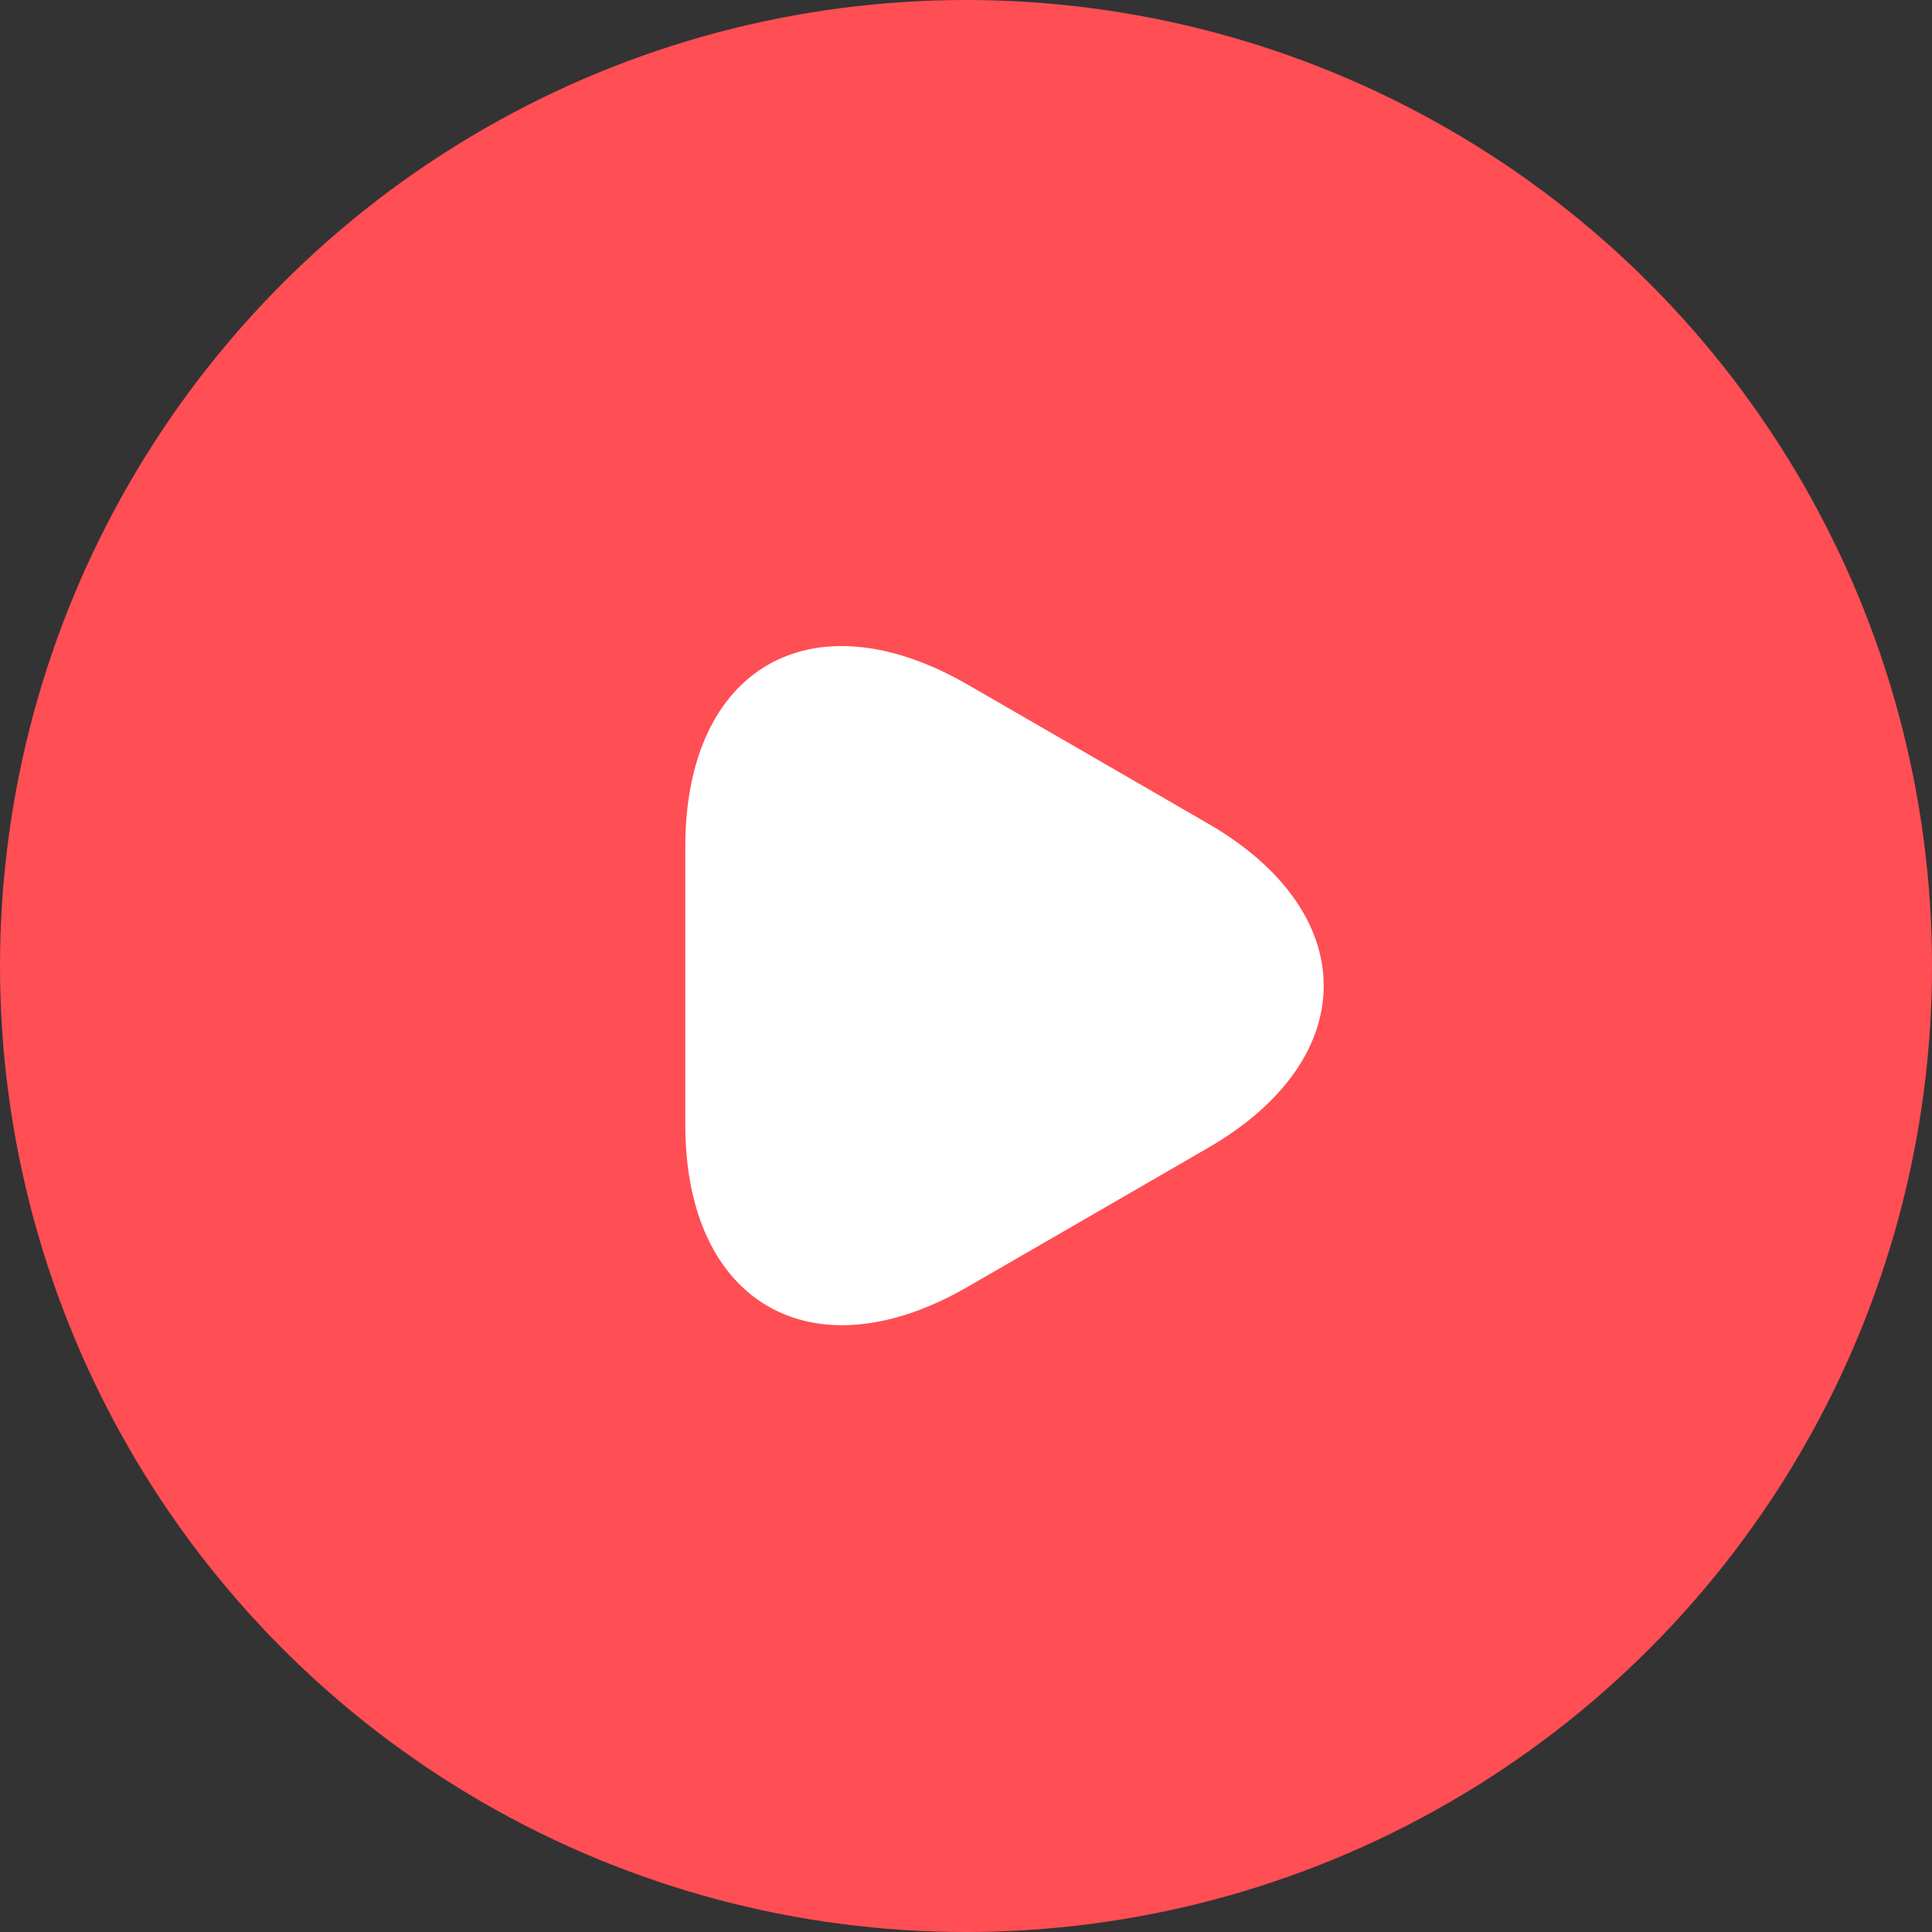
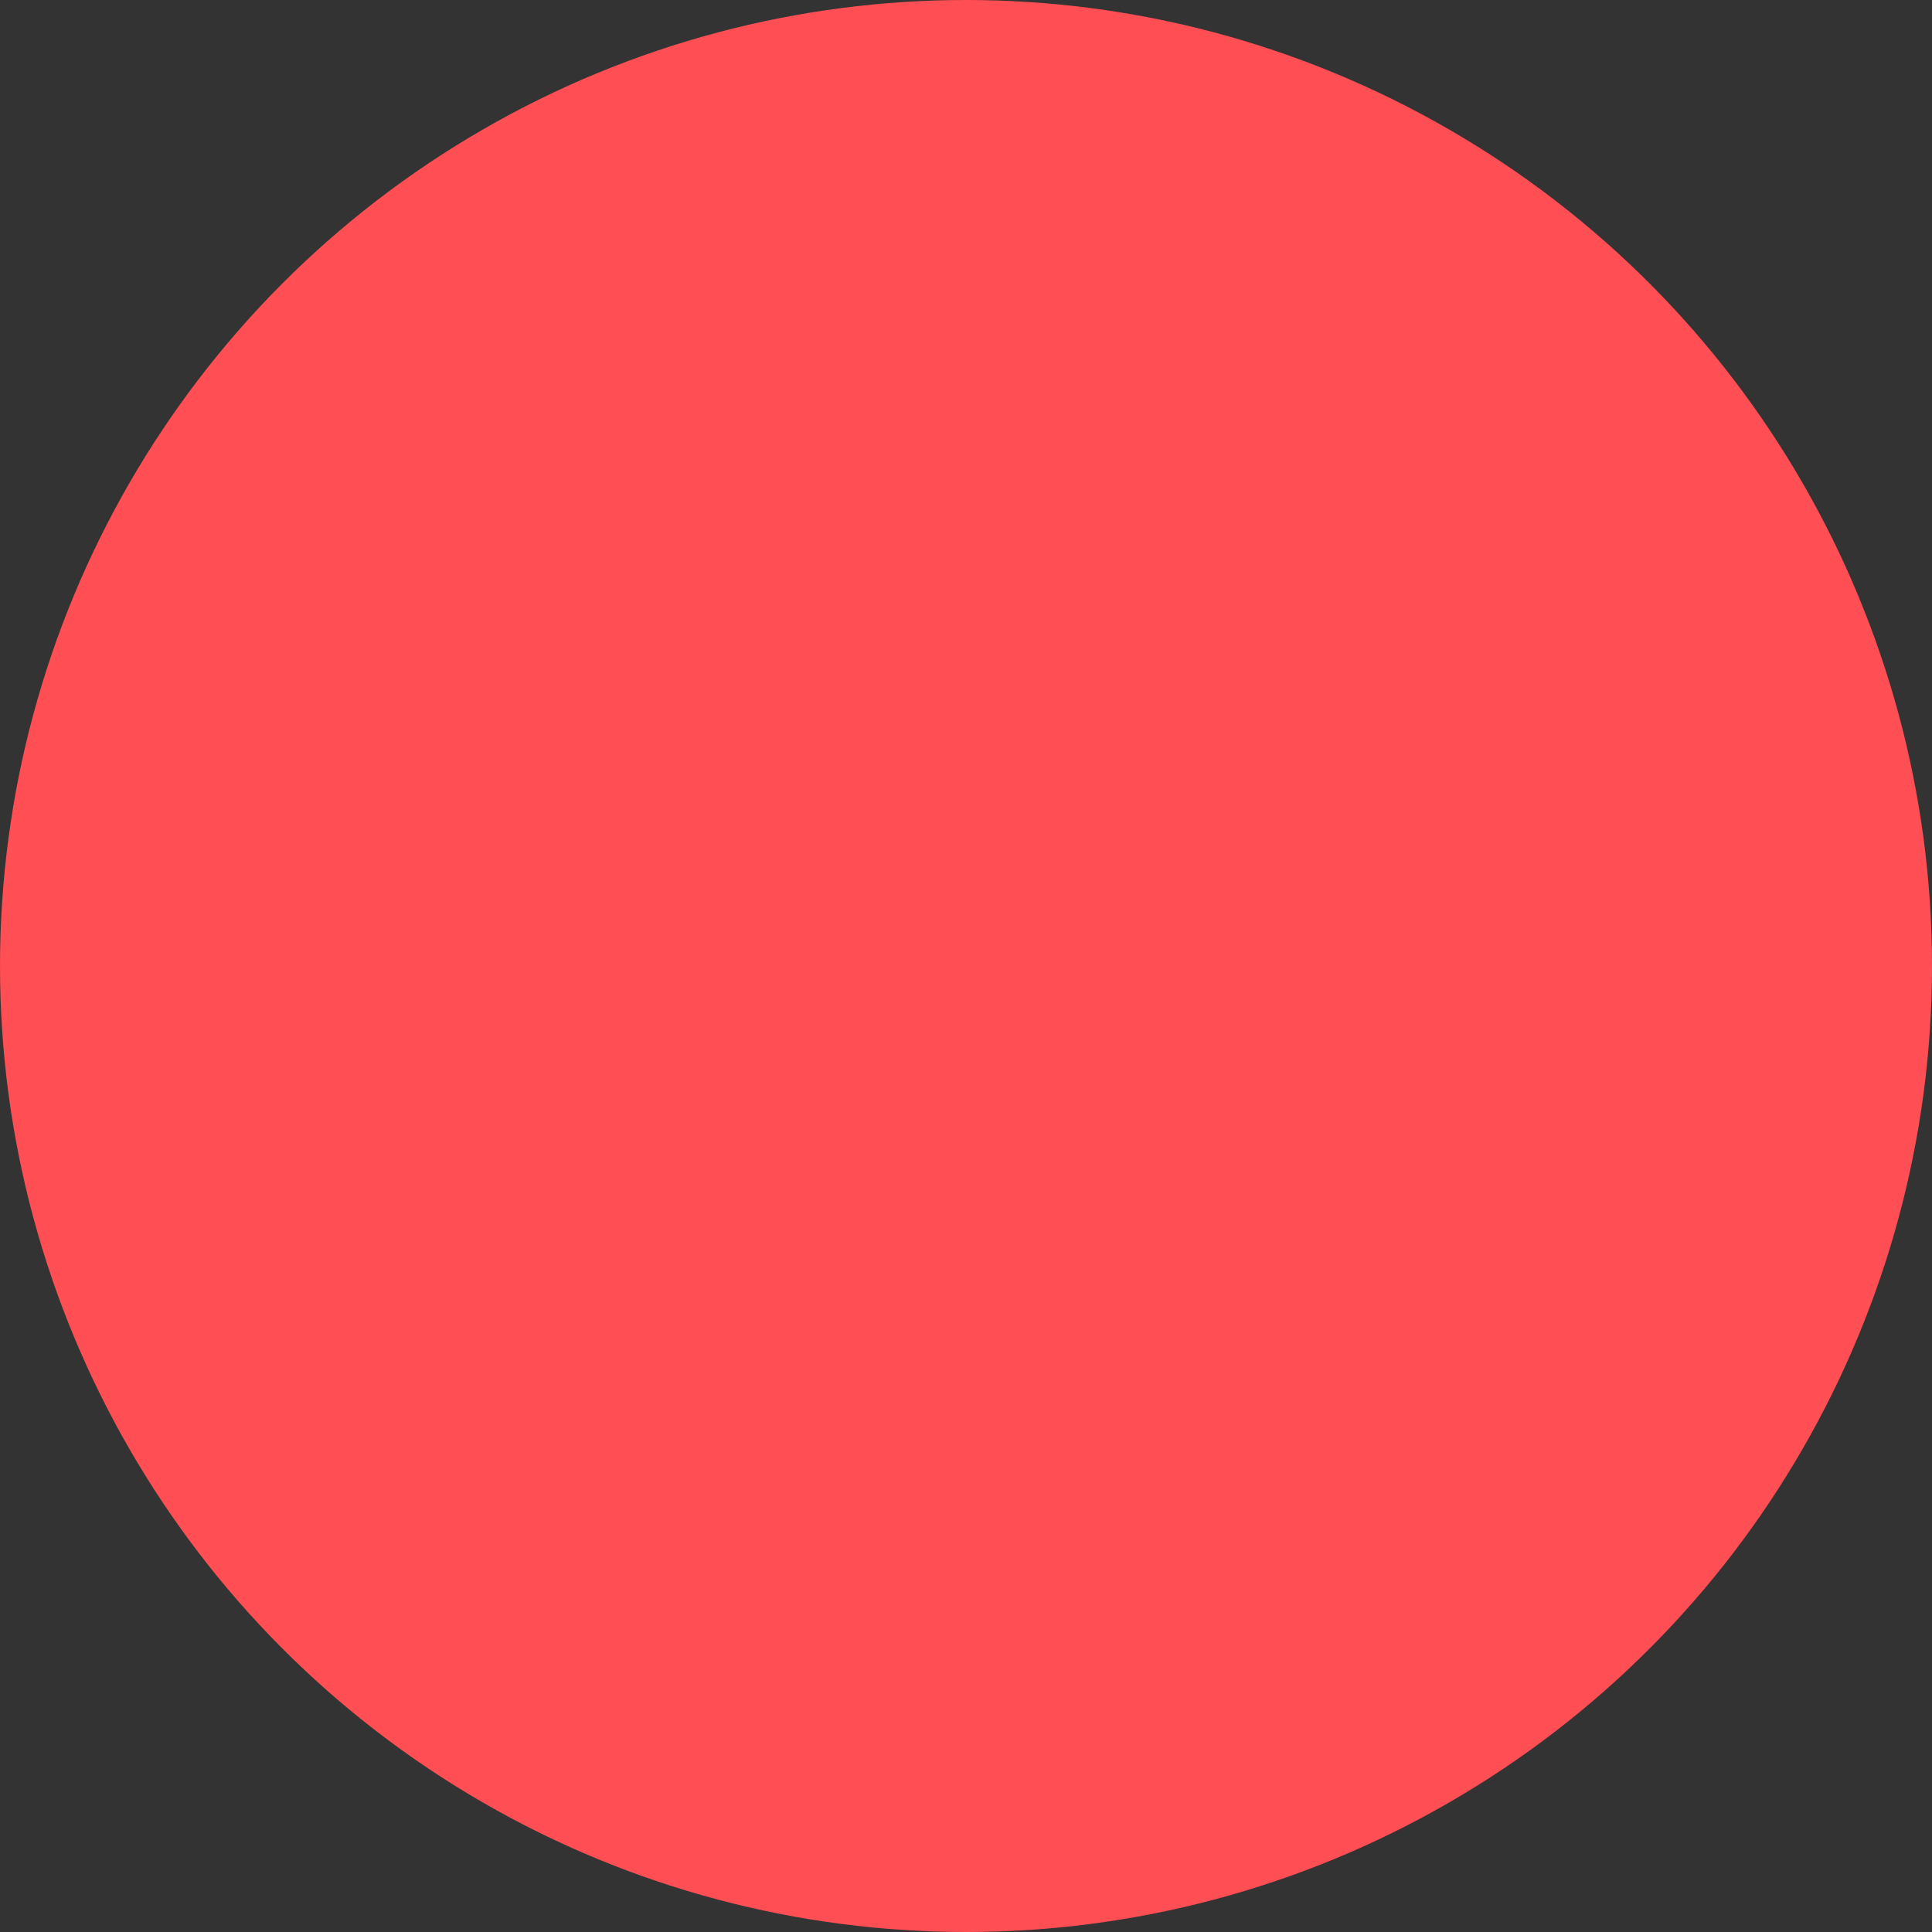
<svg xmlns="http://www.w3.org/2000/svg" width="24" height="24" viewBox="0 0 24 24" fill="none">
  <rect x="0" y="0" width="24" height="24" fill="#333333" stroke="none" />
  <circle cx="12" cy="12" r="12" fill="#FF4E54" />
-   <path d="M15 14.263L13.507 15.127L12.013 15.99C10.088 17.098 8.513 16.188 8.513 13.972V12.245V10.518C8.513 8.29 10.088 7.392 12.013 8.5L13.507 9.363L15 10.227C16.925 11.335 16.925 13.155 15 14.263Z" fill="white" />
</svg>